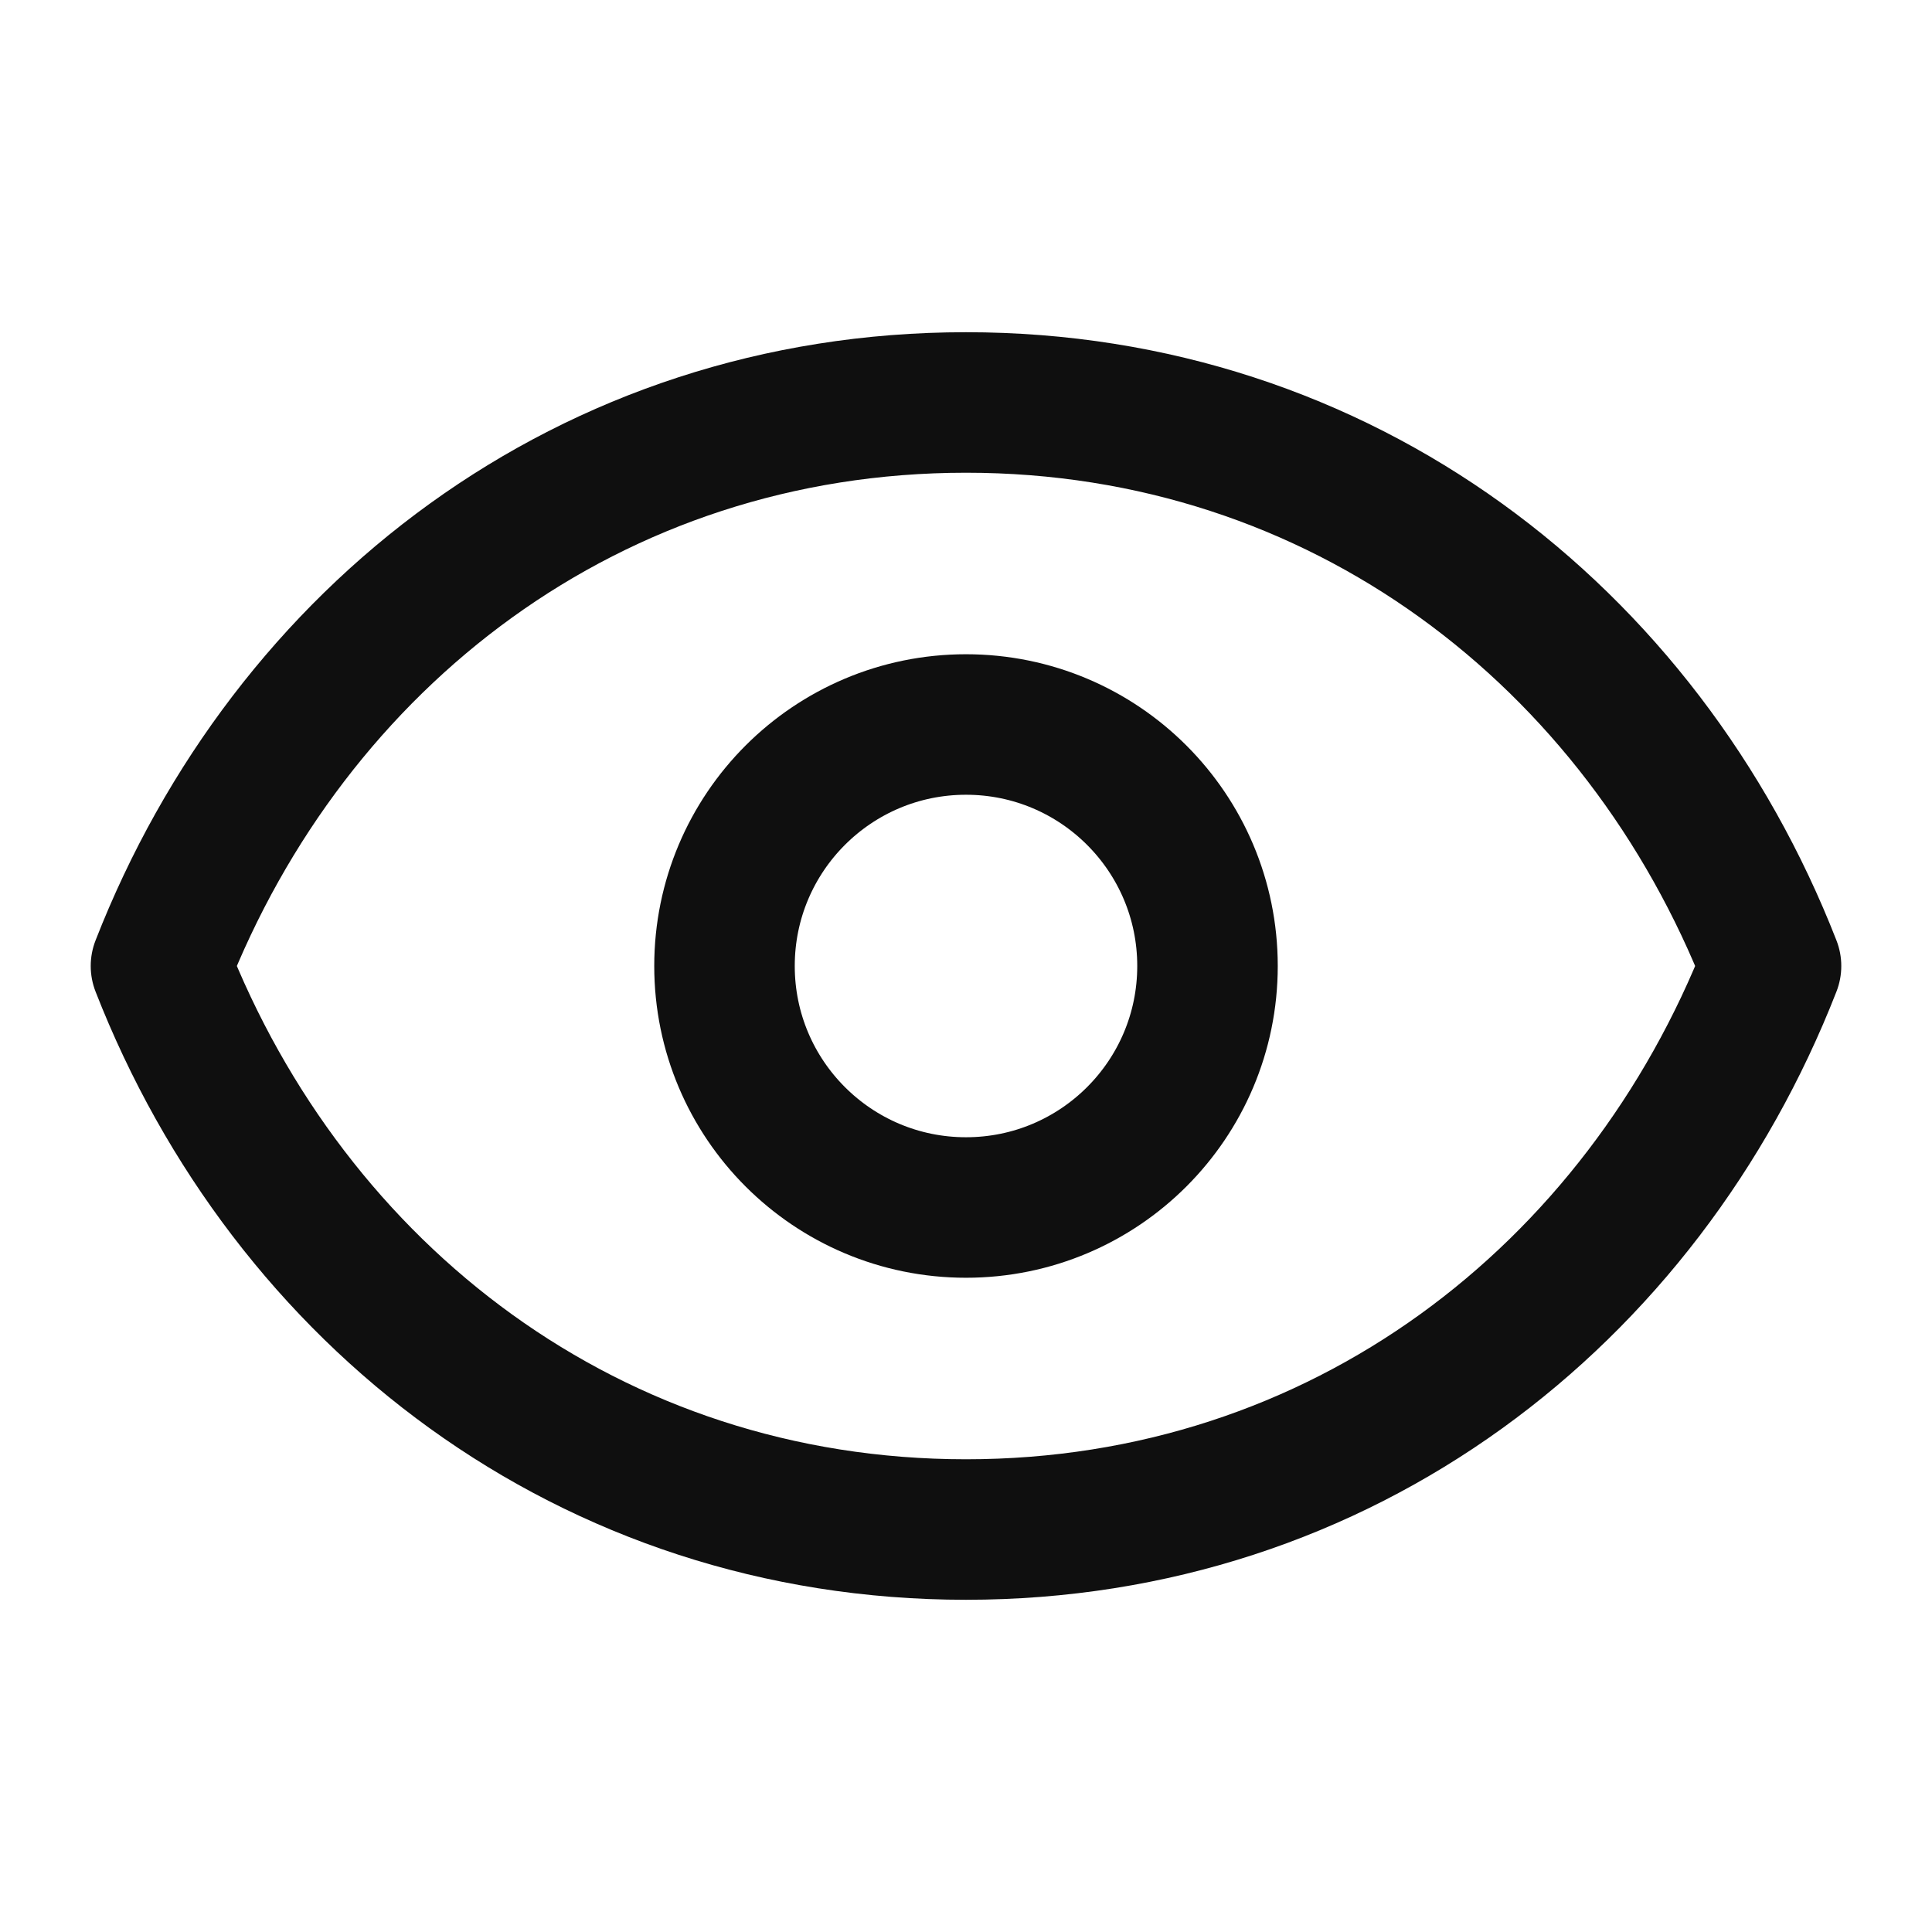
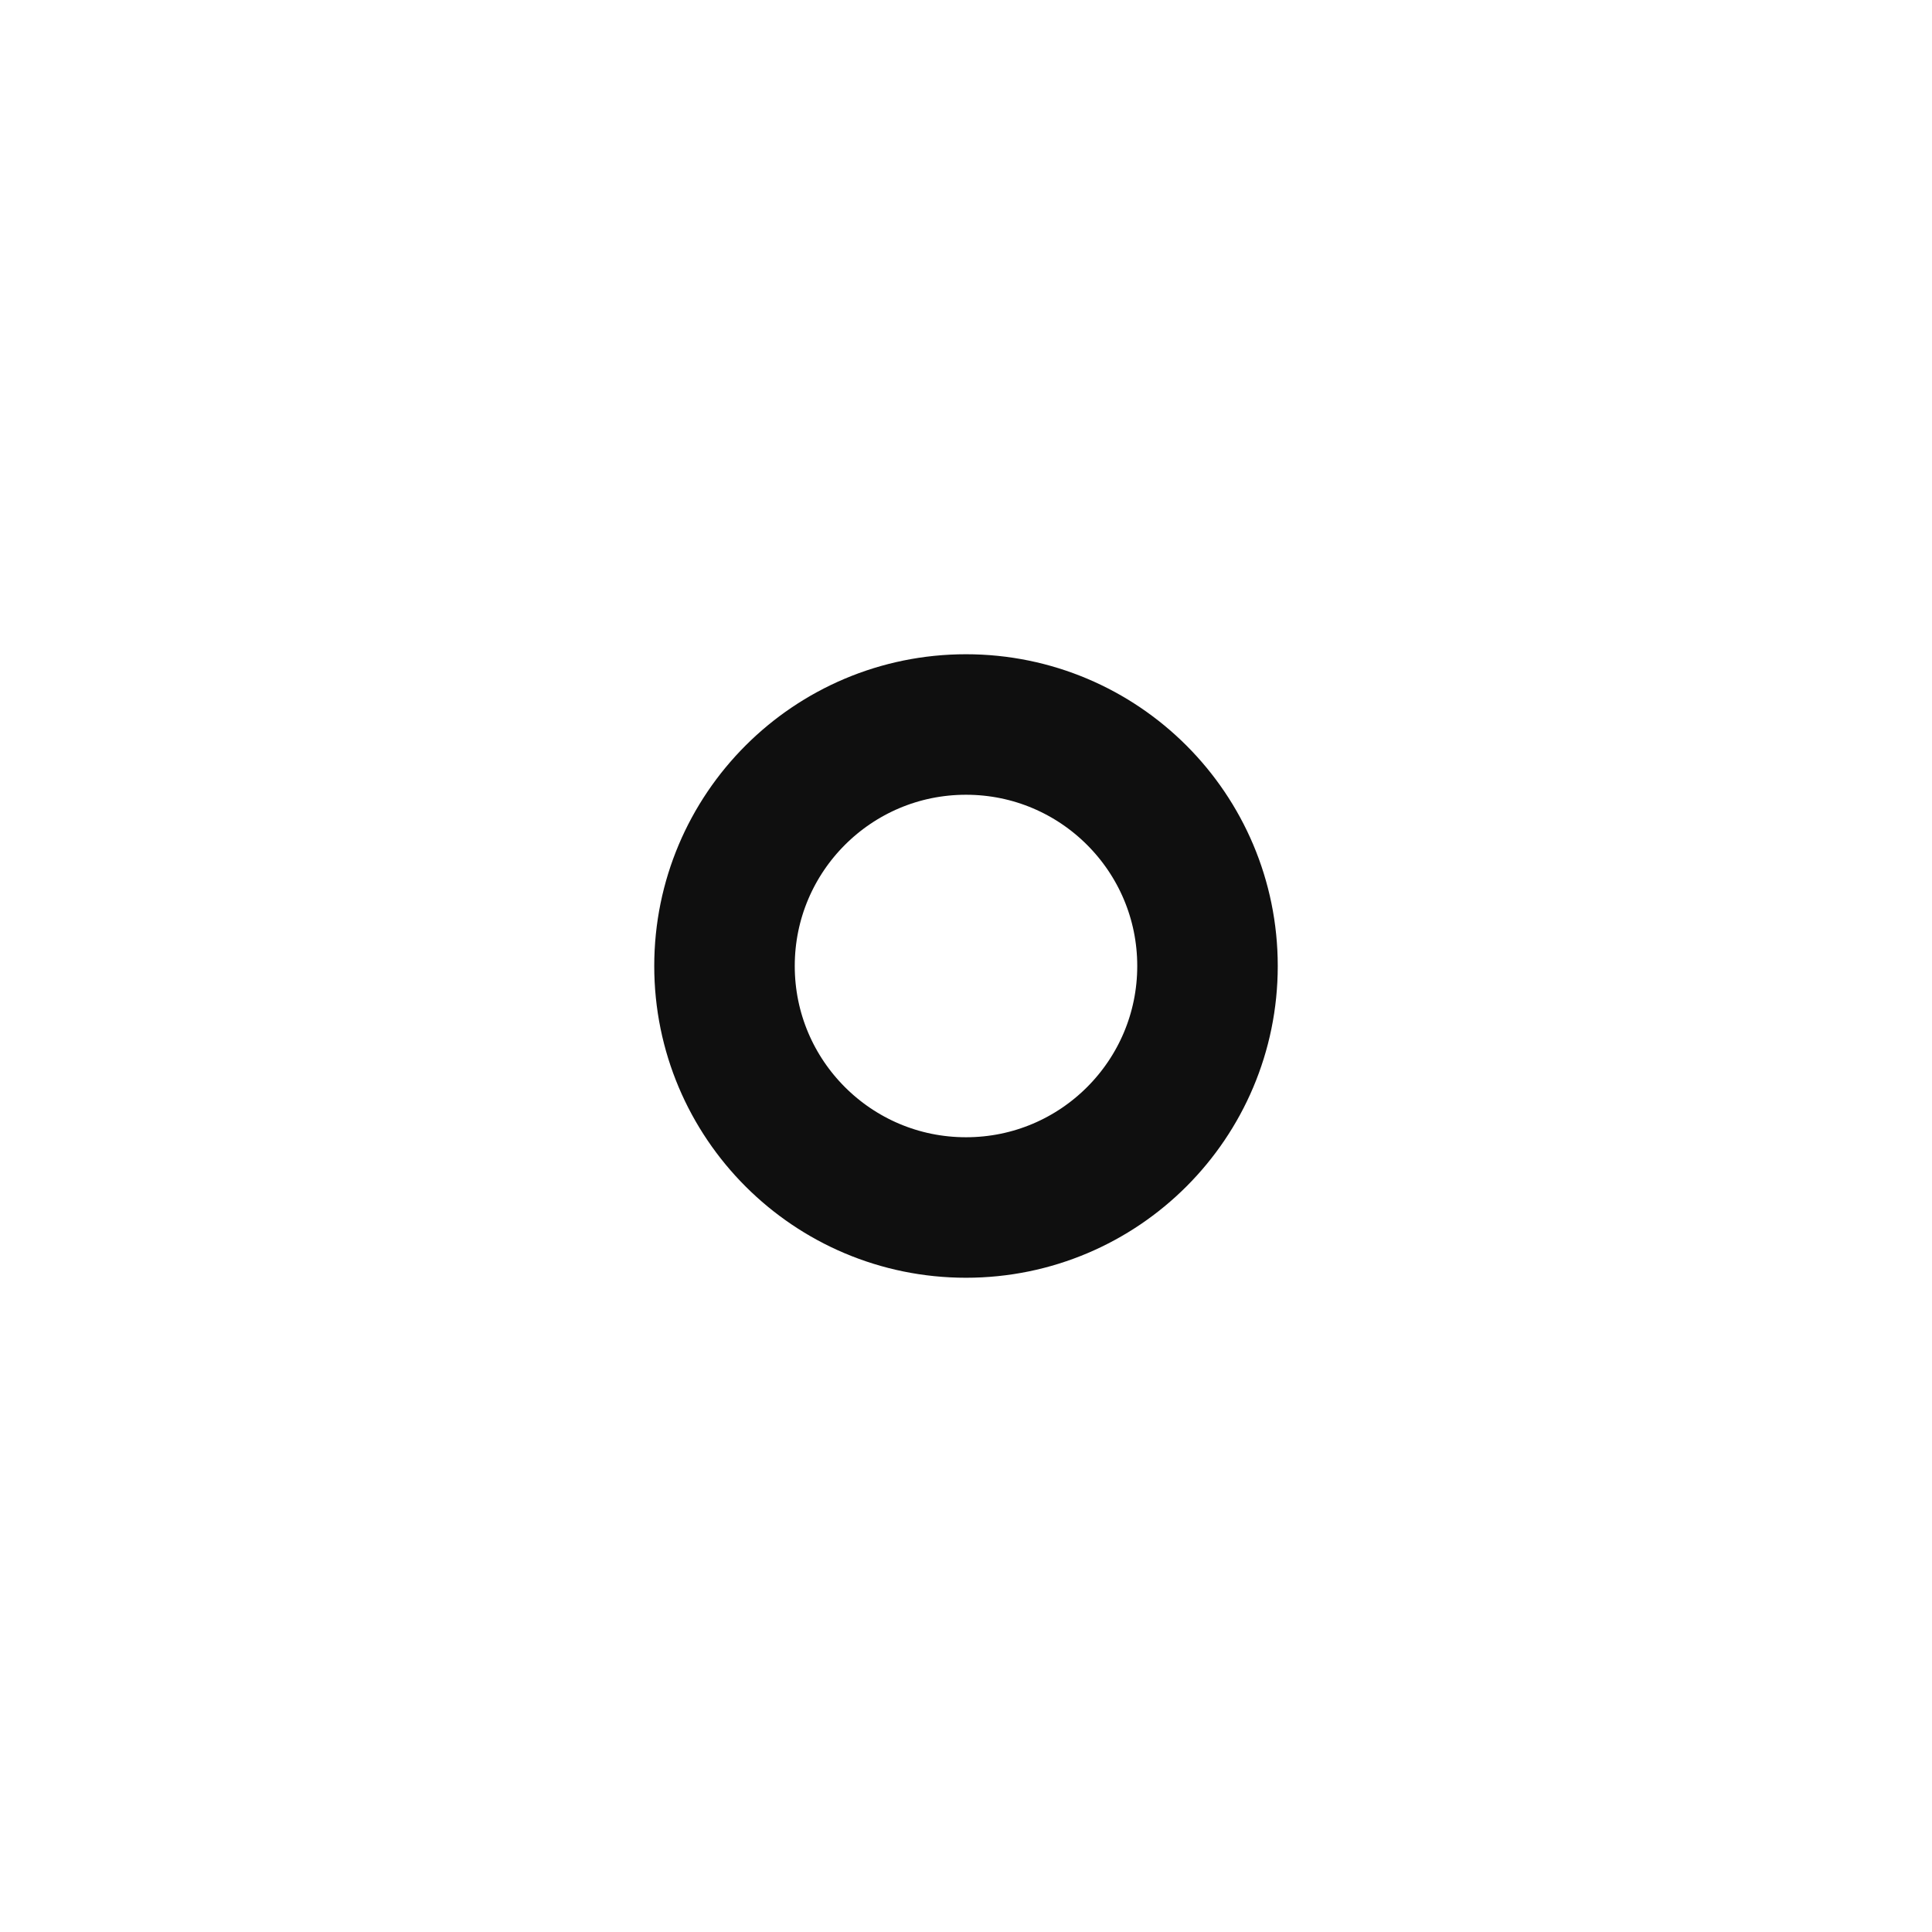
<svg xmlns="http://www.w3.org/2000/svg" width="22" height="22" viewBox="0 0 22 22" fill="none">
  <path d="M13.75 11C13.75 12.519 12.519 13.75 11 13.75C9.481 13.75 8.25 12.519 8.25 11C8.25 9.481 9.481 8.25 11 8.25C12.519 8.25 13.75 9.481 13.75 11Z" stroke="#0F0F0F" stroke-width="1.6" stroke-linecap="round" stroke-linejoin="round" />
-   <path d="M1.833 11C3.3 7.244 6.725 4.583 11 4.583C15.275 4.583 18.7 7.244 20.167 11C18.7 14.756 15.275 17.417 11 17.417C6.725 17.417 3.3 14.756 1.833 11Z" stroke="#0F0F0F" stroke-width="1.6" stroke-linecap="round" stroke-linejoin="round" />
</svg>